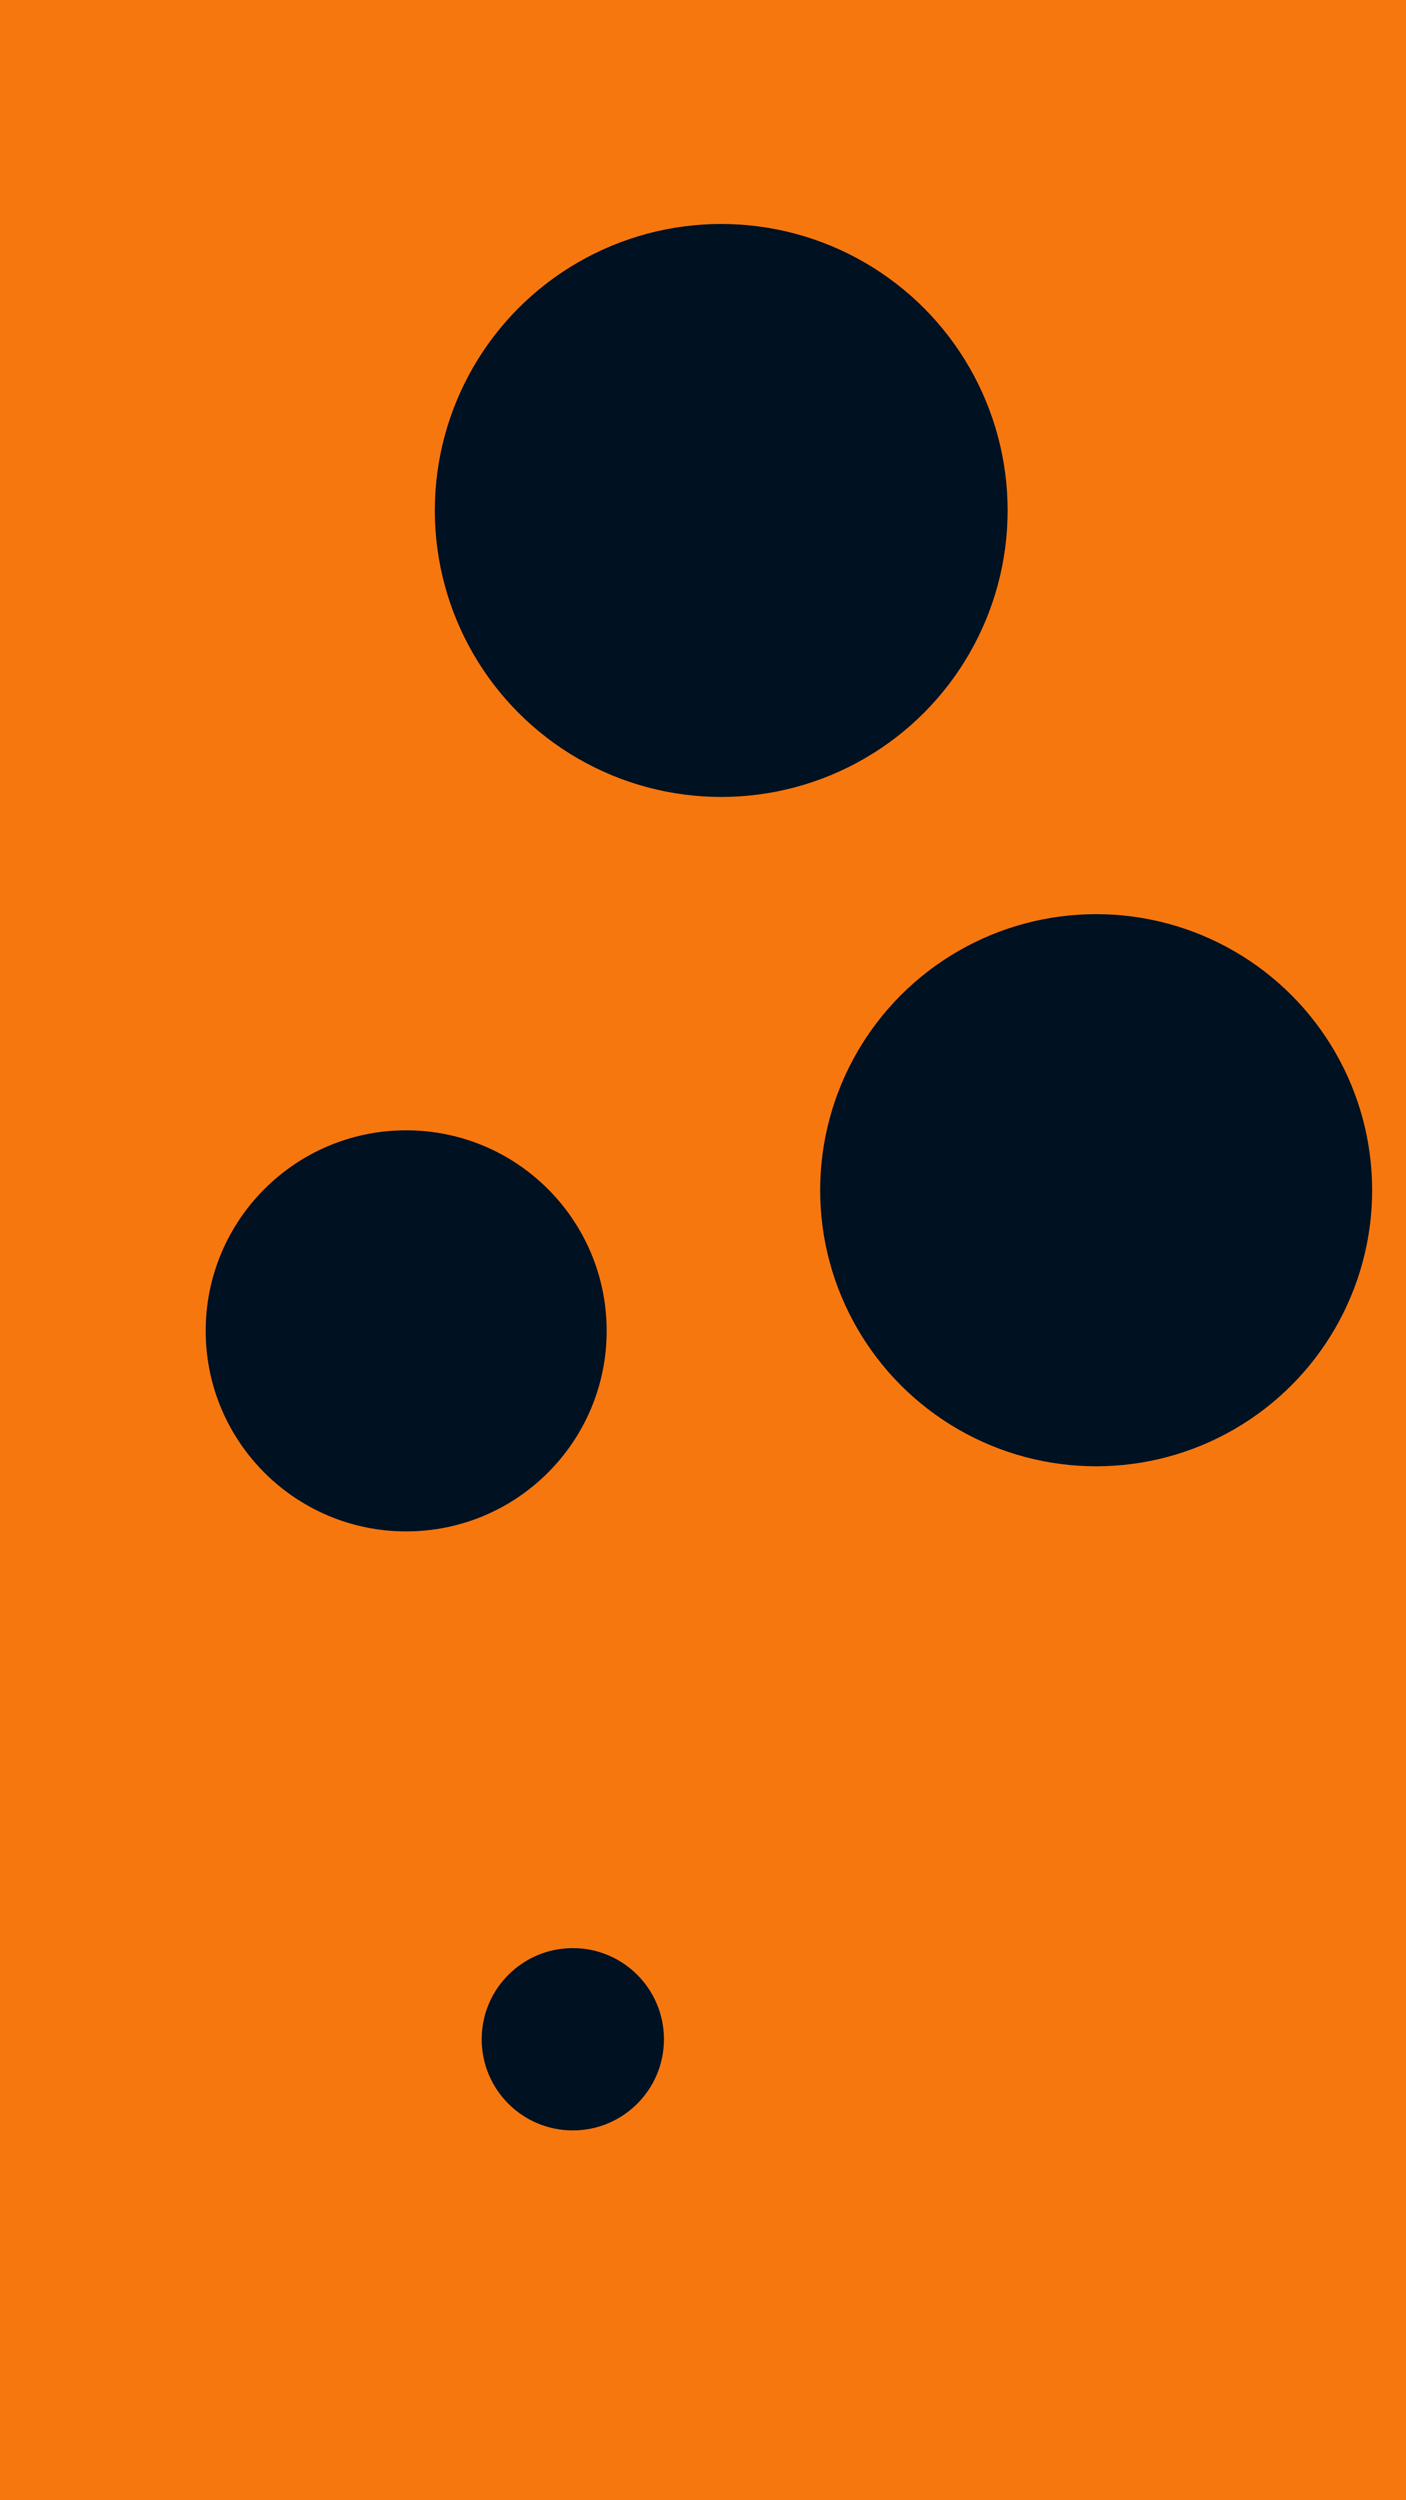
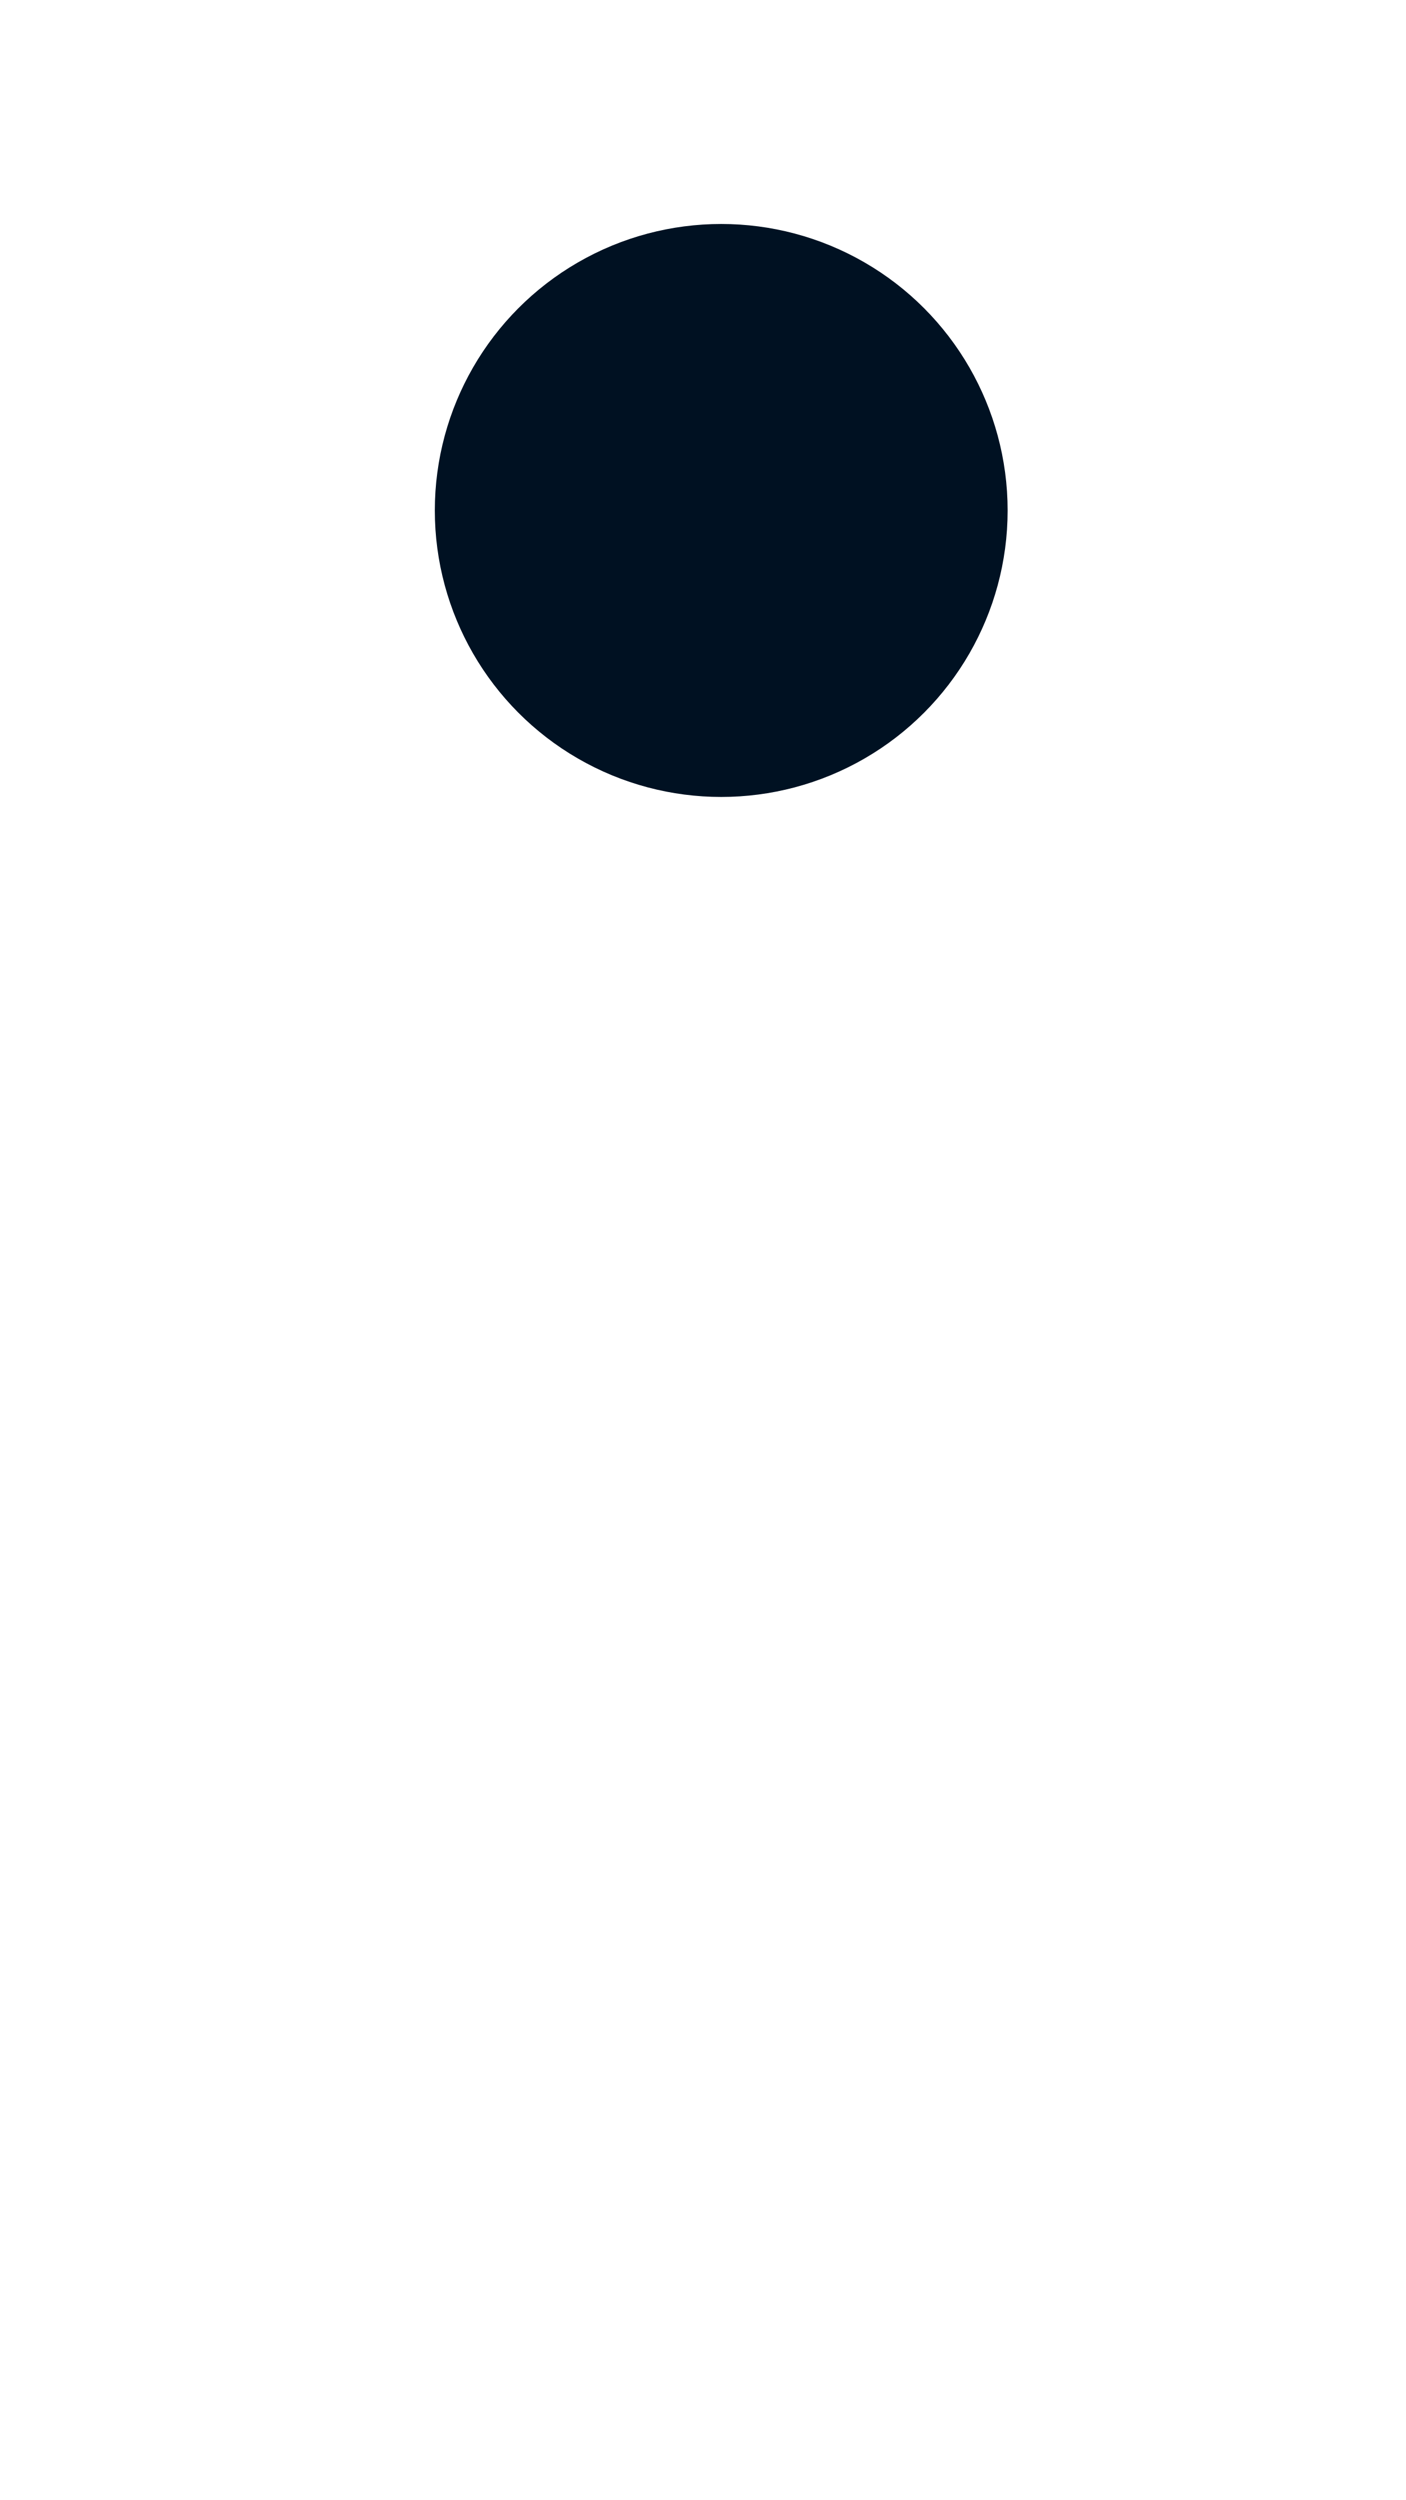
<svg xmlns="http://www.w3.org/2000/svg" id="visual" viewBox="0 0 540 960" width="540" height="960" version="1.1">
-   <rect x="0" y="0" width="540" height="960" fill="#F7770F" />
  <g fill="#001122">
    <circle r="110" cx="277" cy="196" />
-     <circle r="35" cx="220" cy="783" />
-     <circle r="106" cx="421" cy="457" />
-     <circle r="77" cx="156" cy="511" />
  </g>
</svg>